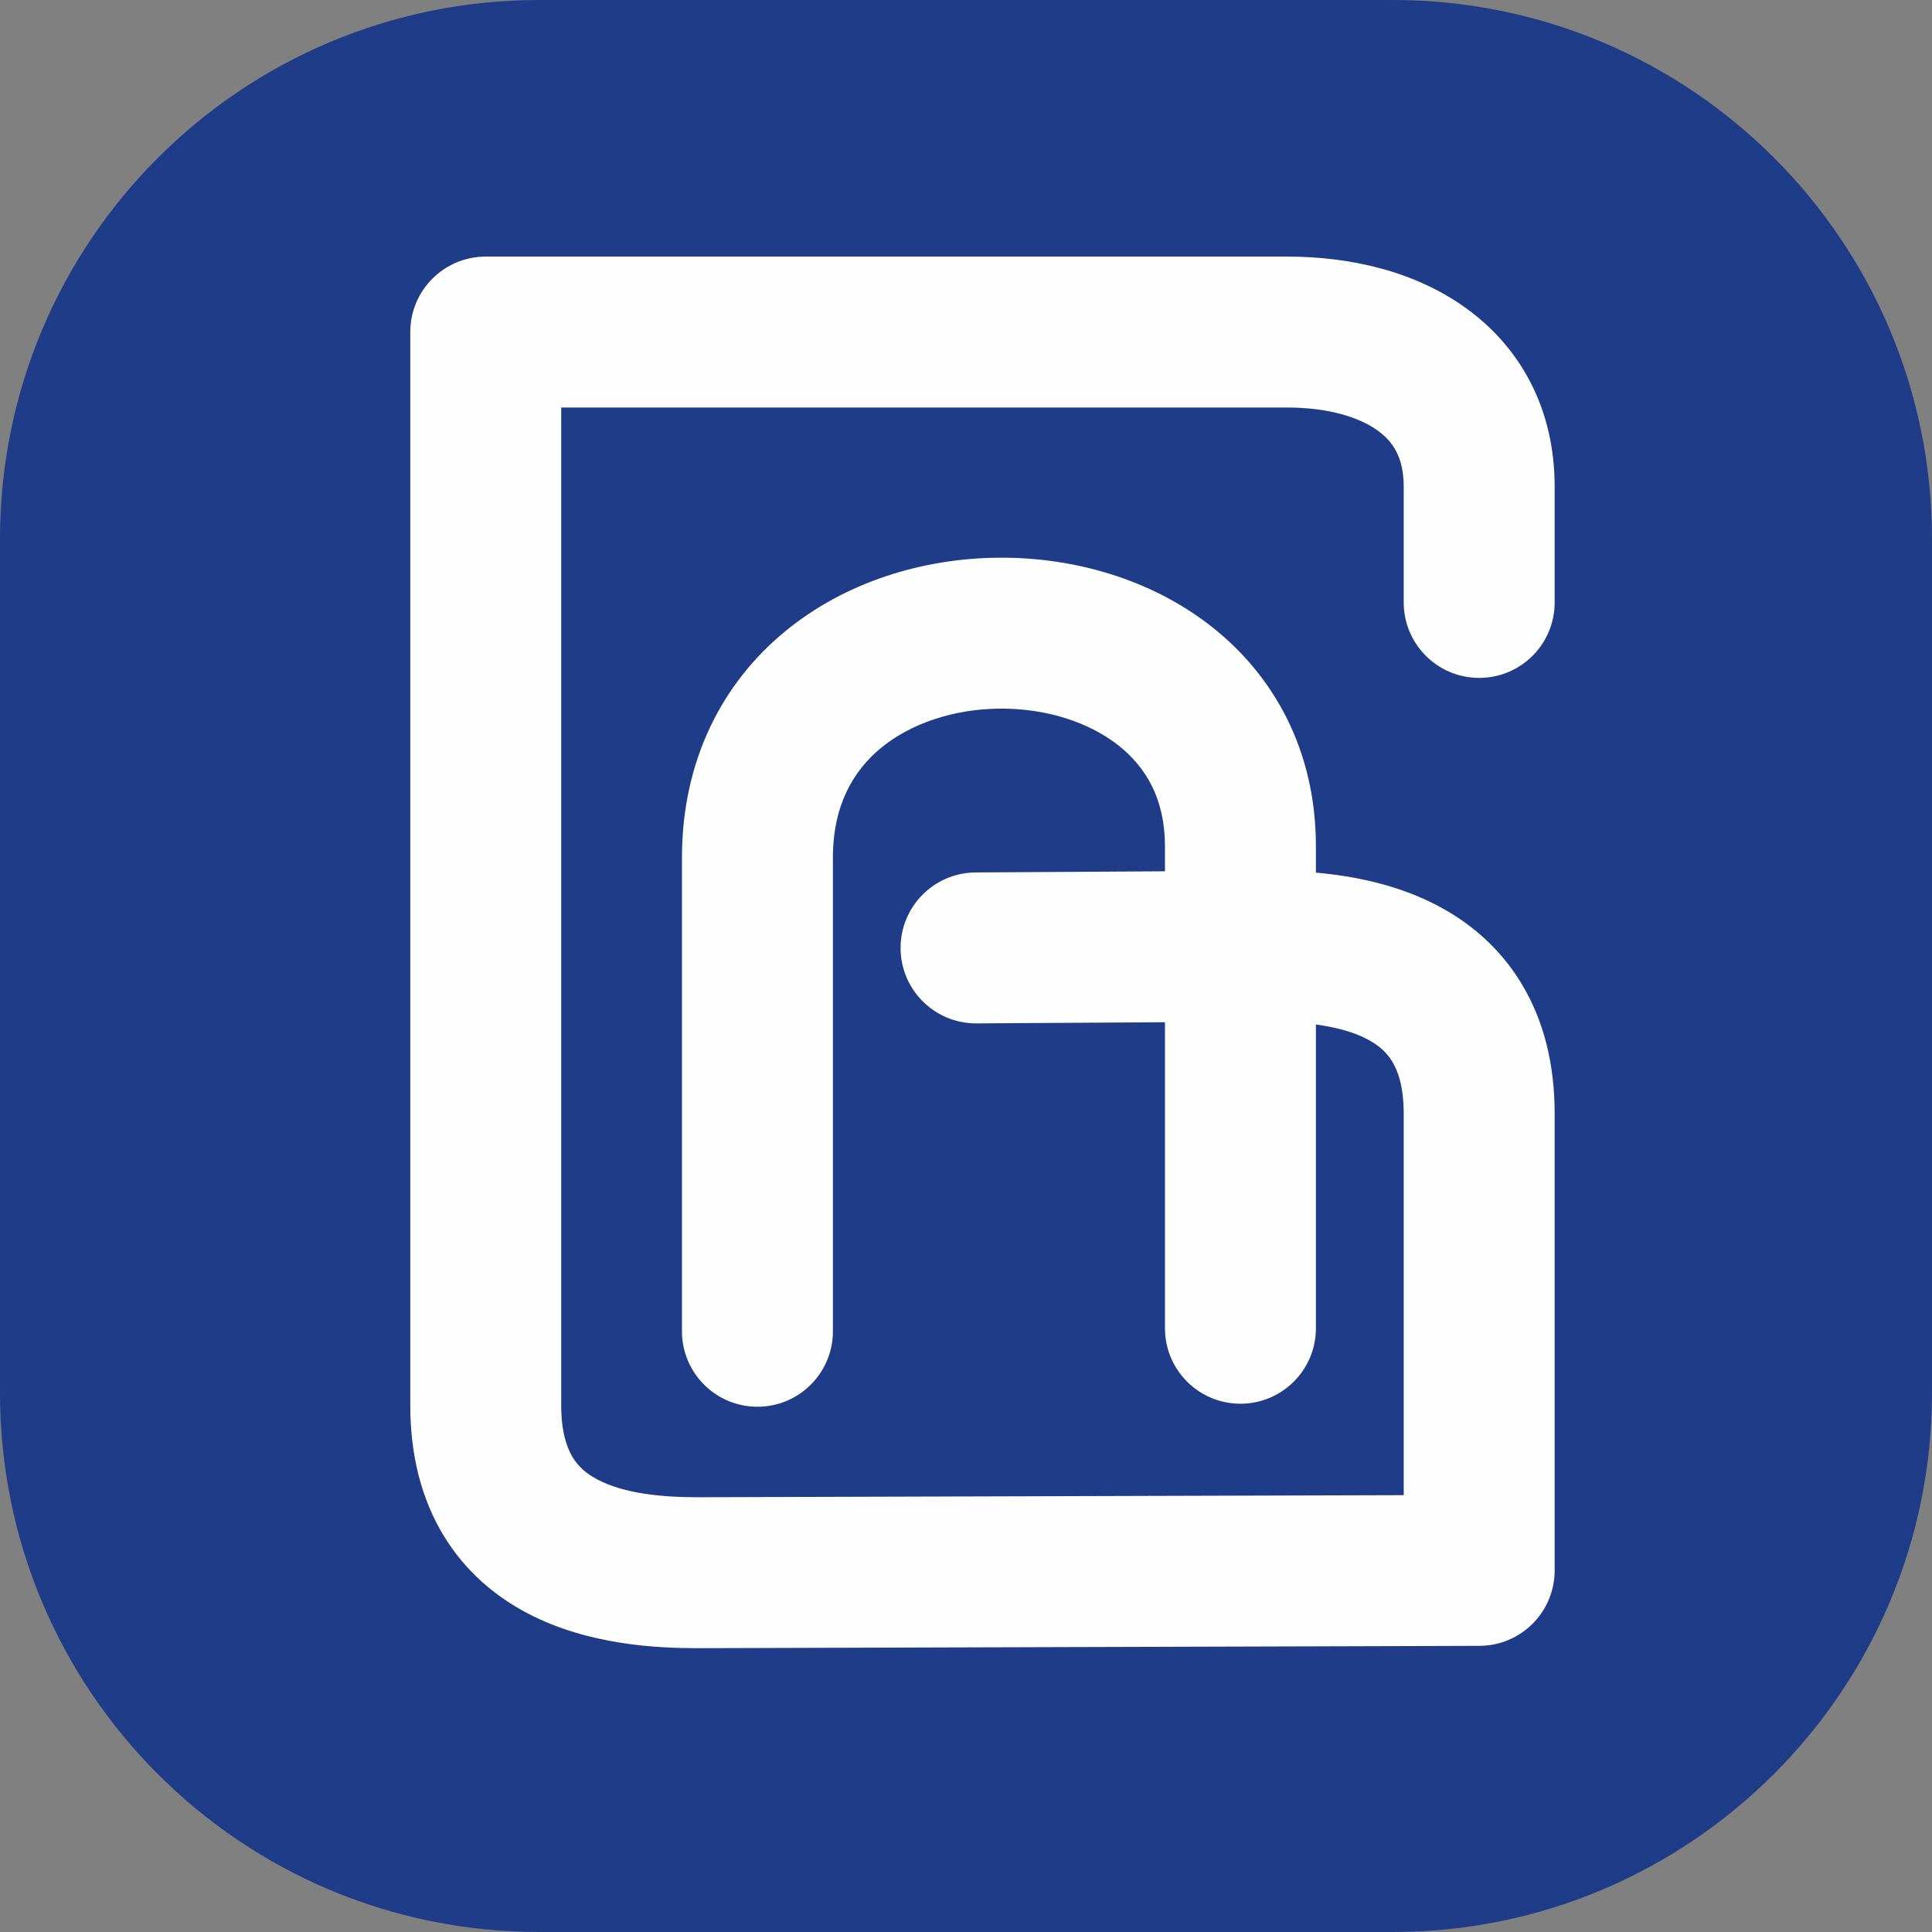
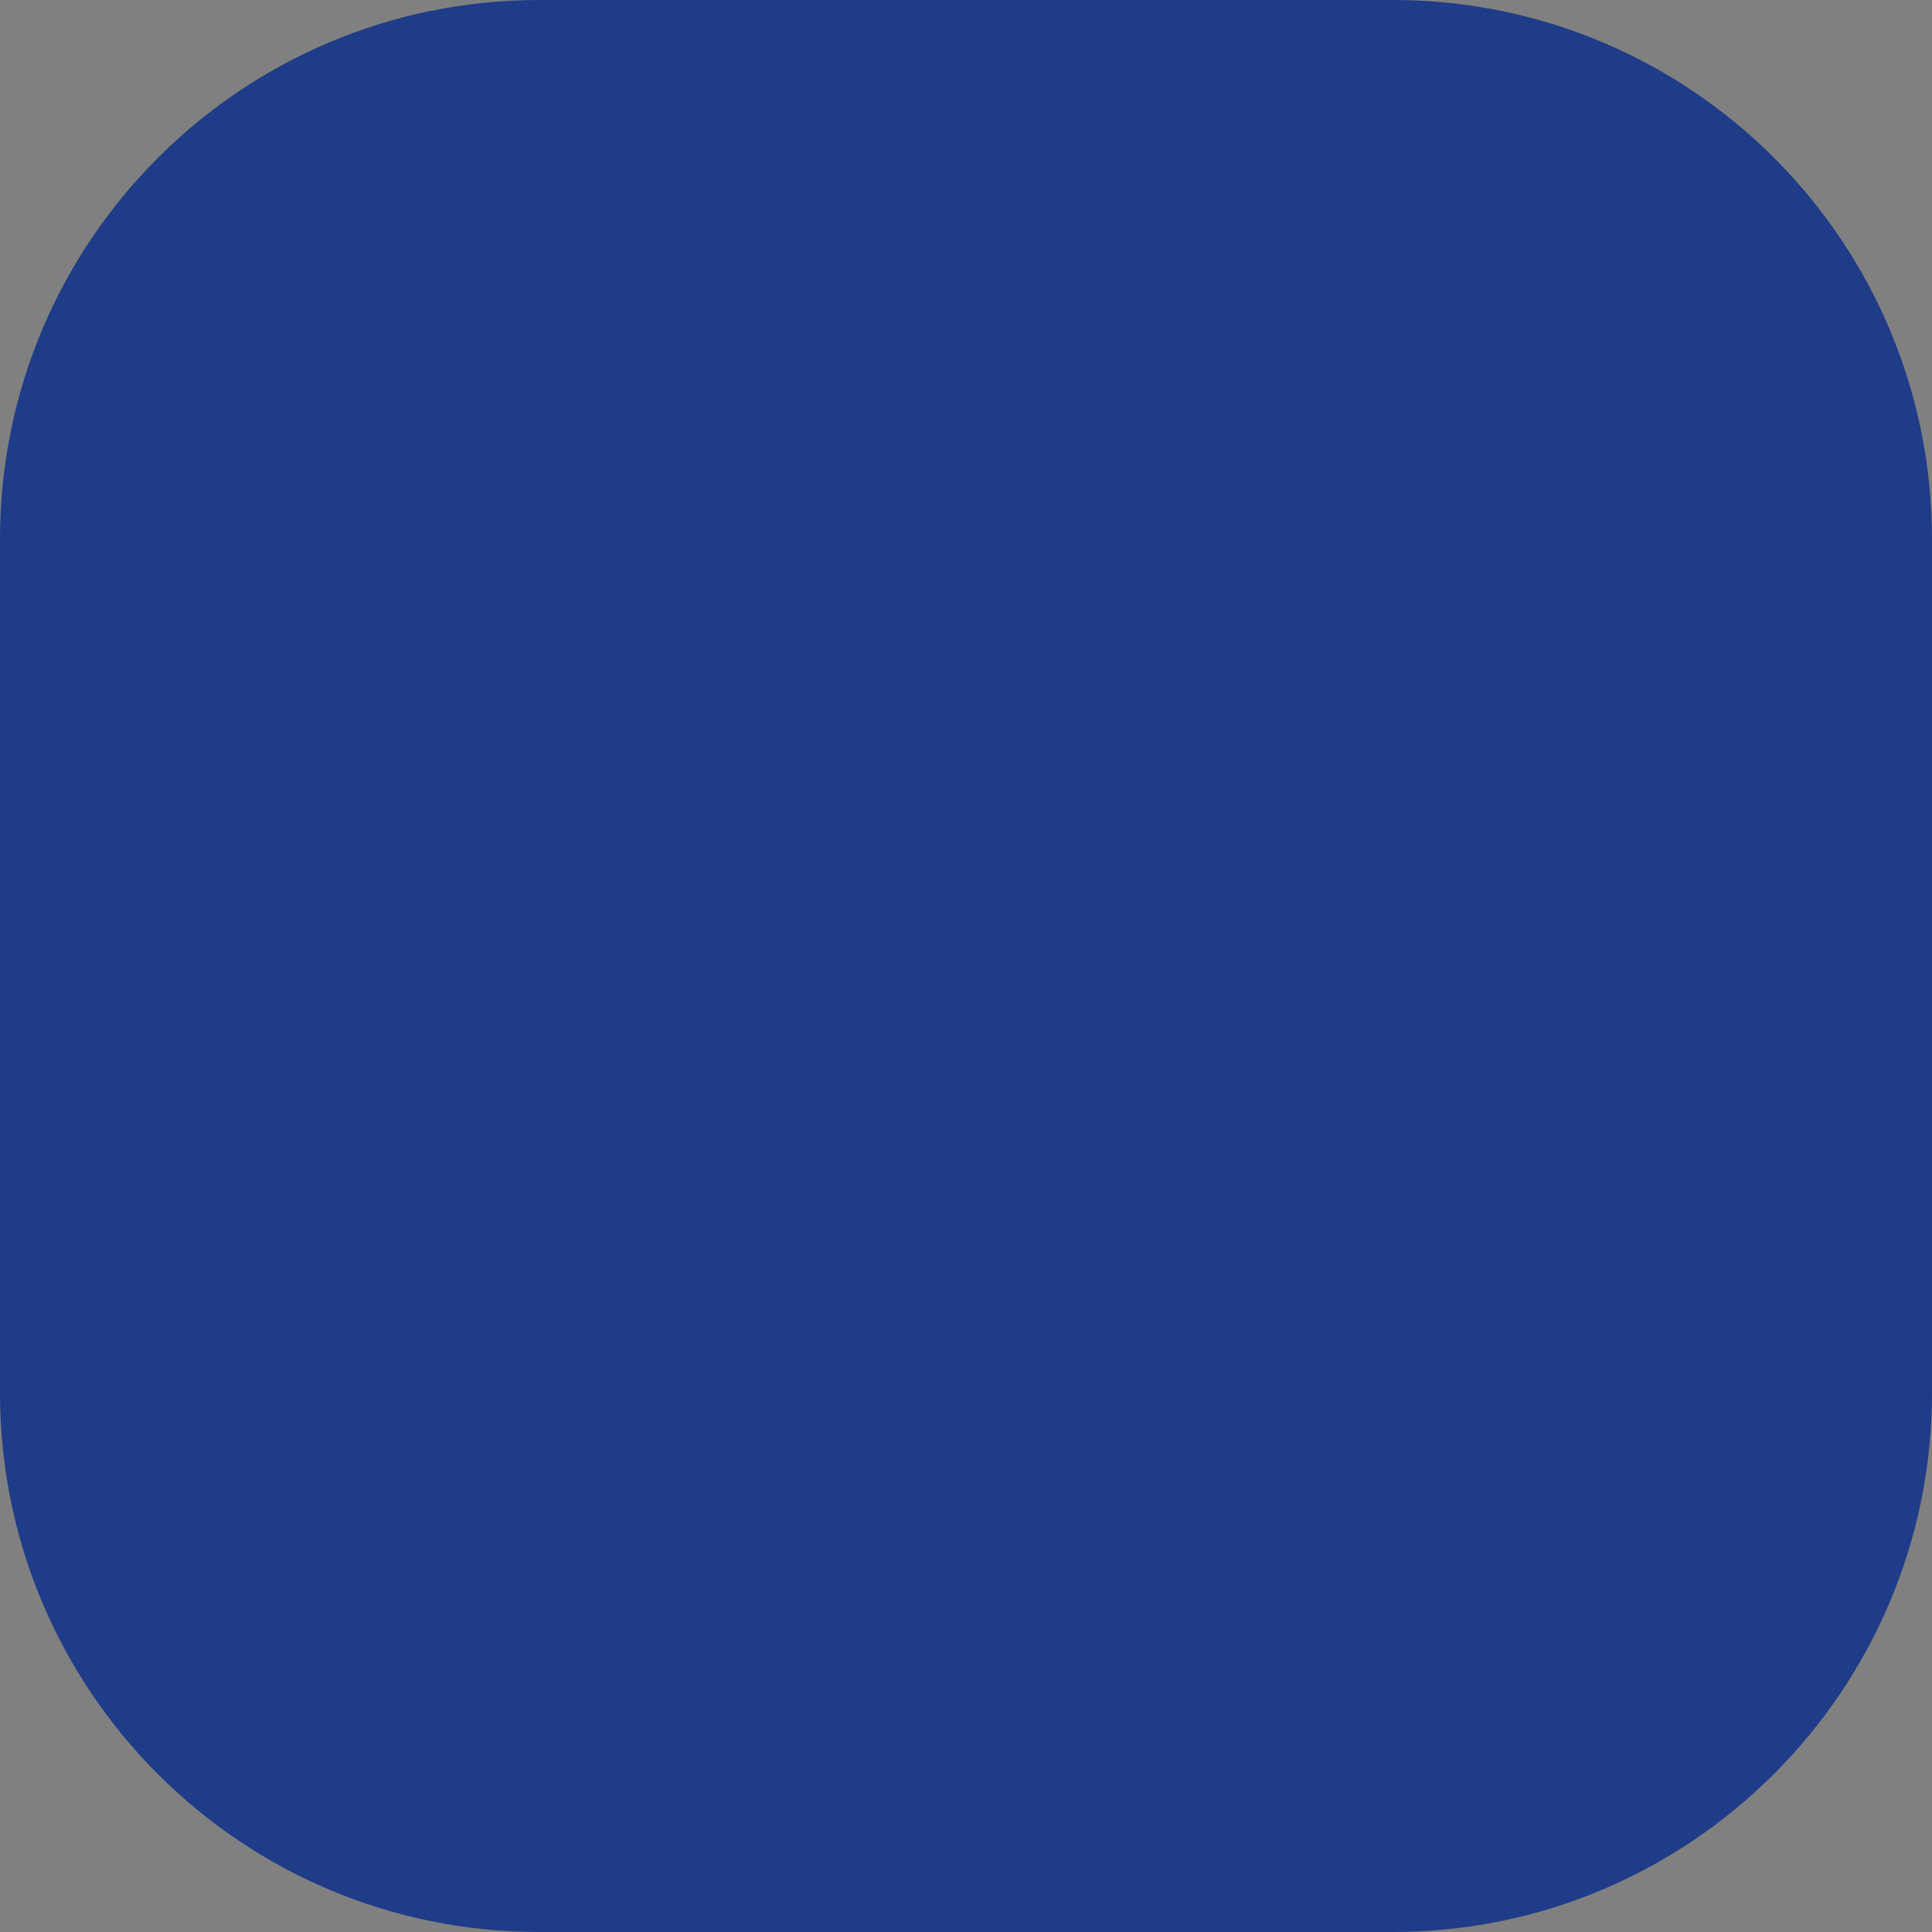
<svg xmlns="http://www.w3.org/2000/svg" width="64" height="64" viewBox="0 0 64 64" fill="none">
  <rect x="0" y="0" width="64" height="64" fill="#808080" stroke="none" />
  <g clip-path="url(#clip0_464_1285)">
    <path d="M46.139 64H17.86C7.978 64 0 55.993 0 46.139V17.86C0 7.978 8.007 0 17.86 0H46.139C56.022 0 64 8.007 64 17.86V46.139C64 55.993 55.993 64 46.139 64Z" fill="#1F3C88" />
-     <path fill-rule="evenodd" clip-rule="evenodd" d="M13.591 11C13.591 9.619 14.71 8.5 16.091 8.5H42.646C44.707 8.5 46.864 8.975 48.578 10.218C50.392 11.533 51.5 13.569 51.5 16.121V19.956C51.5 21.337 50.381 22.456 49 22.456C47.619 22.456 46.5 21.337 46.5 19.956V16.121C46.5 15.157 46.148 14.632 45.643 14.266C45.038 13.827 44.019 13.5 42.646 13.5H18.591V46.552C18.591 47.45 18.785 47.968 18.969 48.272C19.152 48.575 19.418 48.817 19.804 49.018C20.67 49.47 21.898 49.598 23.102 49.598C23.104 49.598 23.105 49.598 23.106 49.598L46.5 49.529V36.965C46.5 36.952 46.5 36.939 46.5 36.927C46.5 36.914 46.5 36.901 46.5 36.888C46.5 35.99 46.306 35.473 46.122 35.169C45.939 34.866 45.673 34.624 45.287 34.422C44.81 34.173 44.223 34.023 43.591 33.938V44C43.591 45.381 42.472 46.5 41.091 46.5C39.71 46.5 38.591 45.381 38.591 44V33.863L32.348 33.901C30.968 33.91 29.842 32.797 29.833 31.417C29.825 30.036 30.937 28.91 32.318 28.901L38.591 28.863V28.033C38.591 26.469 37.963 25.411 37.045 24.689C36.064 23.917 34.643 23.461 33.113 23.474C31.584 23.488 30.167 23.966 29.181 24.779C28.257 25.541 27.591 26.686 27.591 28.416V44.1C27.591 45.481 26.472 46.6 25.091 46.6C23.71 46.6 22.591 45.481 22.591 44.1V28.416C22.591 25.191 23.925 22.632 26.001 20.921C28.015 19.26 30.598 18.496 33.069 18.474C35.538 18.453 38.118 19.171 40.137 20.759C42.219 22.397 43.591 24.885 43.591 28.033V28.907C44.808 29.015 46.265 29.292 47.601 29.99C48.652 30.538 49.664 31.364 50.399 32.579C51.134 33.792 51.5 35.24 51.5 36.888C51.5 36.901 51.5 36.914 51.5 36.927C51.5 36.939 51.5 36.952 51.5 36.965V52.021C51.5 53.399 50.385 54.517 49.007 54.521L23.113 54.598L23.106 54.598C21.774 54.598 19.497 54.498 17.49 53.45C16.439 52.902 15.427 52.076 14.692 50.862C13.959 49.651 13.593 48.207 13.591 46.564C13.591 46.562 13.591 46.56 13.591 46.558C13.591 46.556 13.591 46.554 13.591 46.552V11Z" fill="#FEFEFE" />
  </g>
  <defs>
    <clipPath id="clip0_464_1285">
      <rect width="64" height="64" fill="white" />
    </clipPath>
  </defs>
</svg>